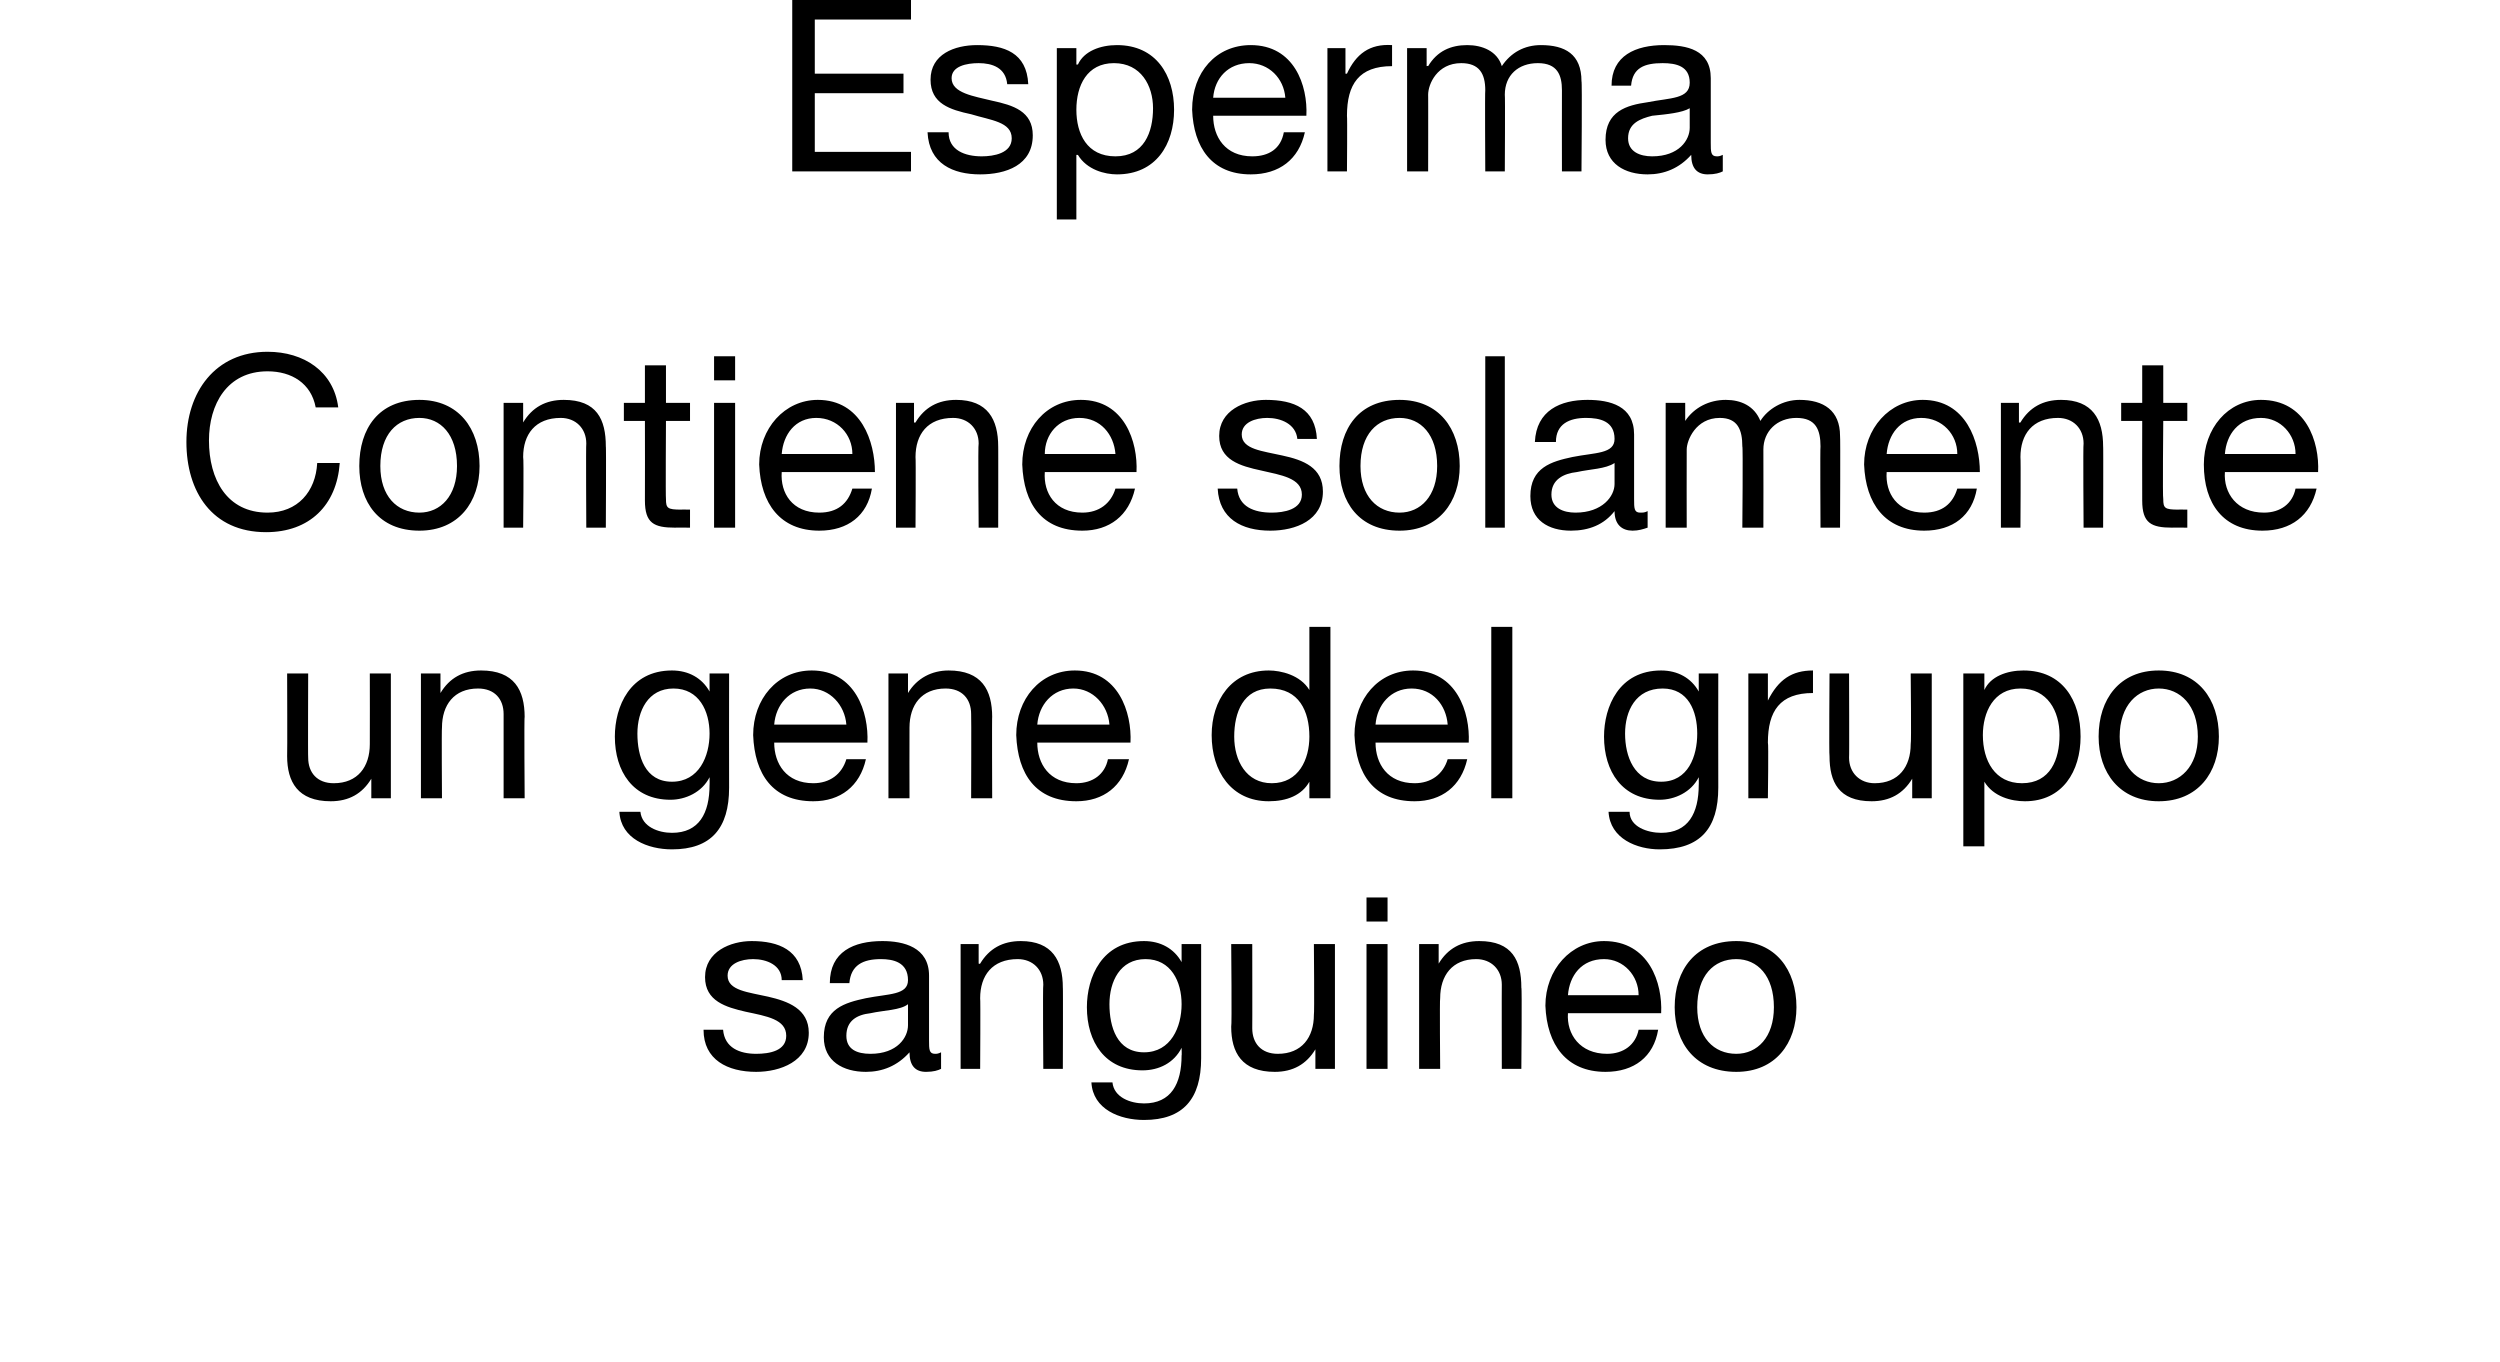
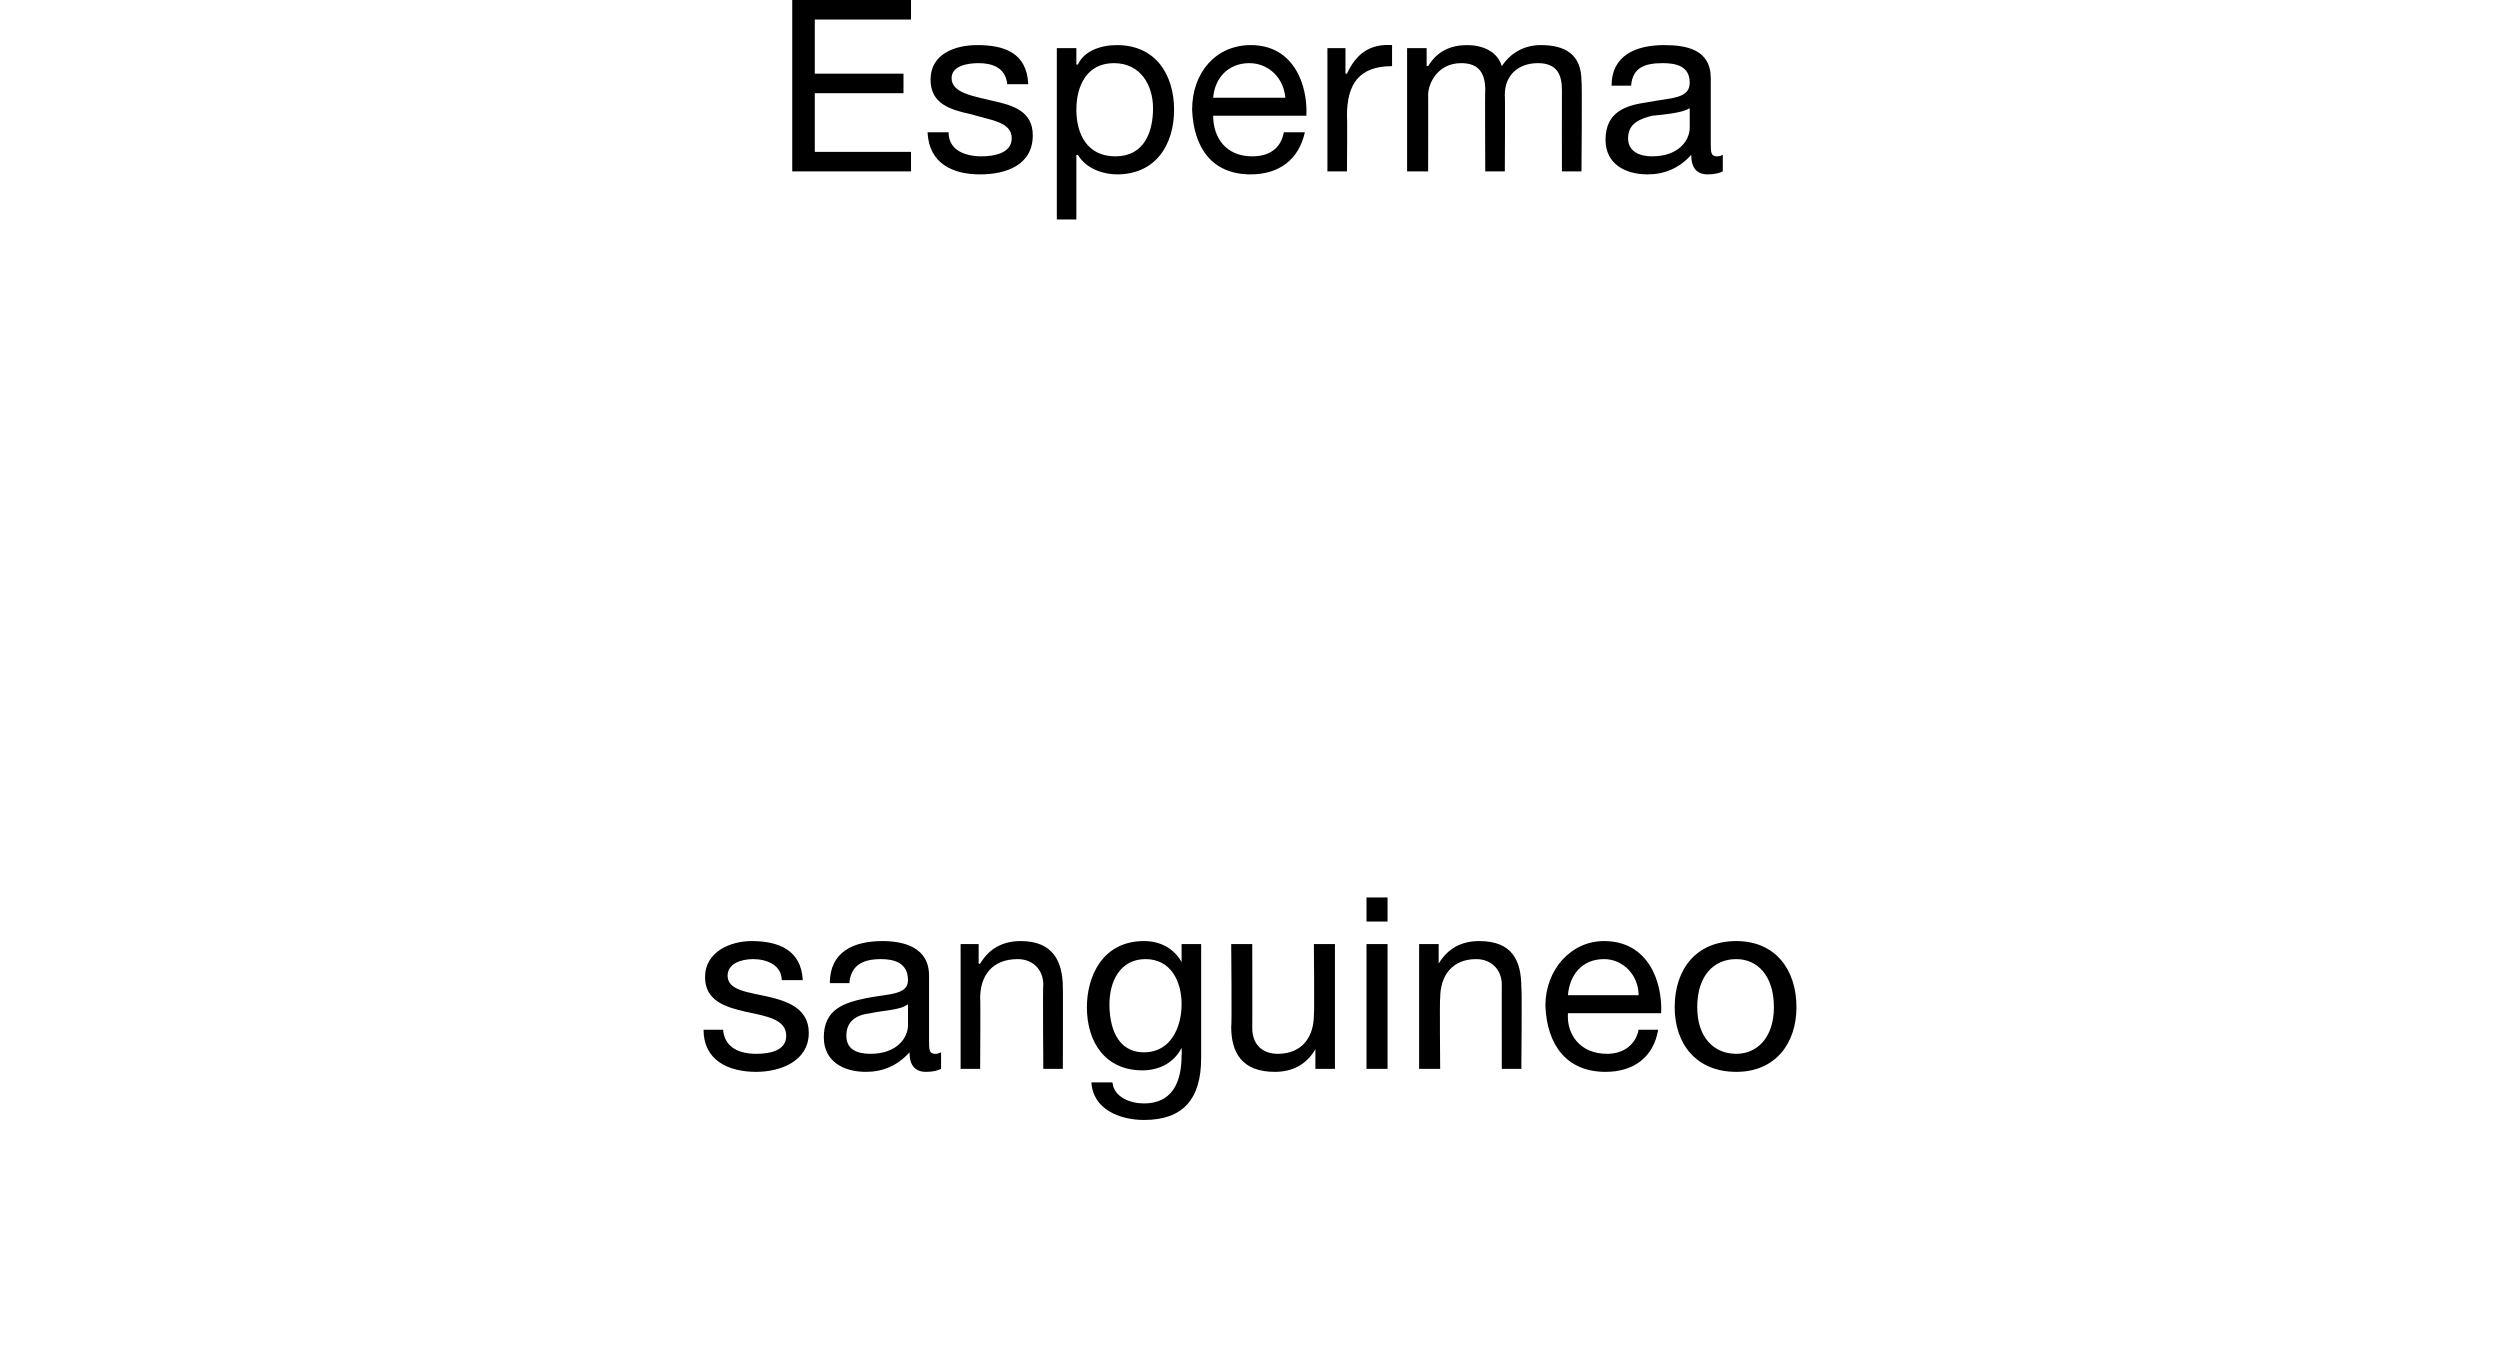
<svg xmlns="http://www.w3.org/2000/svg" version="1.1" width="166.3px" height="90.6px" viewBox="0 0 166.3 90.6">
  <desc>Esperma Contiene solamente un gene del grupo sanguineo</desc>
  <defs />
  <g id="Polygon73800">
    <path d="M 48.1 68.5 C 48.2 69.7 49.2 70.1 50.3 70.1 C 51.2 70.1 52.3 69.9 52.3 68.9 C 52.3 67.8 51 67.6 49.6 67.3 C 48.3 67 46.9 66.6 46.9 65 C 46.9 63.3 48.6 62.6 50 62.6 C 51.8 62.6 53.3 63.2 53.4 65.2 C 53.4 65.2 52 65.2 52 65.2 C 52 64.2 51 63.8 50.1 63.8 C 49.3 63.8 48.4 64.1 48.4 64.9 C 48.4 65.9 49.8 66 51.1 66.3 C 52.4 66.6 53.8 67.1 53.8 68.7 C 53.8 70.6 51.9 71.3 50.3 71.3 C 48.4 71.3 46.8 70.5 46.8 68.5 C 46.8 68.5 48.1 68.5 48.1 68.5 Z M 60.4 66.8 C 59.9 67.2 58.8 67.2 57.9 67.4 C 57 67.5 56.3 67.9 56.3 68.9 C 56.3 69.8 57 70.1 57.9 70.1 C 59.7 70.1 60.4 69 60.4 68.2 C 60.4 68.2 60.4 66.8 60.4 66.8 Z M 62.6 71.1 C 62.4 71.2 62.1 71.3 61.6 71.3 C 60.9 71.3 60.5 70.9 60.5 70 C 59.7 70.9 58.7 71.3 57.6 71.3 C 56.1 71.3 54.8 70.6 54.8 69 C 54.8 67.1 56.2 66.7 57.6 66.4 C 59.1 66.1 60.4 66.2 60.4 65.2 C 60.4 64 59.4 63.8 58.6 63.8 C 57.4 63.8 56.6 64.2 56.5 65.4 C 56.5 65.4 55.2 65.4 55.2 65.4 C 55.2 63.3 56.8 62.6 58.7 62.6 C 60.1 62.6 61.8 63 61.8 64.9 C 61.8 64.9 61.8 69.2 61.8 69.2 C 61.8 69.8 61.8 70.1 62.2 70.1 C 62.3 70.1 62.4 70.1 62.6 70 C 62.6 70 62.6 71.1 62.6 71.1 Z M 63.9 62.8 L 65.1 62.8 L 65.1 64.1 C 65.1 64.1 65.18 64.13 65.2 64.1 C 65.8 63.1 66.7 62.6 67.9 62.6 C 70 62.6 70.7 63.9 70.7 65.7 C 70.72 65.65 70.7 71.1 70.7 71.1 L 69.4 71.1 C 69.4 71.1 69.36 65.49 69.4 65.5 C 69.4 64.5 68.7 63.8 67.7 63.8 C 66 63.8 65.2 64.9 65.2 66.4 C 65.23 66.42 65.2 71.1 65.2 71.1 L 63.9 71.1 L 63.9 62.8 Z M 78.6 66.8 C 78.6 65.3 77.9 63.8 76.2 63.8 C 74.5 63.8 73.8 65.3 73.8 66.8 C 73.8 68.3 74.3 70 76.1 70 C 77.9 70 78.6 68.3 78.6 66.8 Z M 79.9 70.4 C 79.9 73.1 78.7 74.5 76.1 74.5 C 74.5 74.5 72.7 73.8 72.6 72 C 72.6 72 74 72 74 72 C 74.1 73 75.2 73.4 76.1 73.4 C 77.9 73.4 78.6 72.1 78.6 70.2 C 78.62 70.23 78.6 69.7 78.6 69.7 C 78.6 69.7 78.59 69.69 78.6 69.7 C 78.1 70.7 77.1 71.2 76 71.2 C 73.5 71.2 72.3 69.3 72.3 67 C 72.3 65 73.3 62.6 76.1 62.6 C 77.2 62.6 78.1 63.1 78.6 64 C 78.61 64.01 78.6 64 78.6 64 L 78.6 62.8 L 79.9 62.8 C 79.9 62.8 79.9 70.39 79.9 70.4 Z M 88.8 71.1 L 87.5 71.1 L 87.5 69.8 C 87.5 69.8 87.49 69.78 87.5 69.8 C 86.9 70.8 86 71.3 84.8 71.3 C 82.6 71.3 81.9 70 81.9 68.3 C 81.95 68.26 81.9 62.8 81.9 62.8 L 83.3 62.8 C 83.3 62.8 83.31 68.42 83.3 68.4 C 83.3 69.4 83.9 70.1 85 70.1 C 86.6 70.1 87.4 69 87.4 67.5 C 87.44 67.49 87.4 62.8 87.4 62.8 L 88.8 62.8 L 88.8 71.1 Z M 90.9 62.8 L 92.3 62.8 L 92.3 71.1 L 90.9 71.1 L 90.9 62.8 Z M 92.3 61.3 L 90.9 61.3 L 90.9 59.7 L 92.3 59.7 L 92.3 61.3 Z M 94.4 62.8 L 95.7 62.8 L 95.7 64.1 C 95.7 64.1 95.71 64.13 95.7 64.1 C 96.3 63.1 97.2 62.6 98.4 62.6 C 100.6 62.6 101.2 63.9 101.2 65.7 C 101.25 65.65 101.2 71.1 101.2 71.1 L 99.9 71.1 C 99.9 71.1 99.89 65.49 99.9 65.5 C 99.9 64.5 99.2 63.8 98.2 63.8 C 96.6 63.8 95.8 64.9 95.8 66.4 C 95.76 66.42 95.8 71.1 95.8 71.1 L 94.4 71.1 L 94.4 62.8 Z M 110.3 68.5 C 110 70.3 108.7 71.3 106.8 71.3 C 104.2 71.3 102.9 69.5 102.8 66.9 C 102.8 64.5 104.5 62.6 106.7 62.6 C 109.7 62.6 110.6 65.4 110.5 67.4 C 110.5 67.4 104.3 67.4 104.3 67.4 C 104.2 68.8 105.1 70.1 106.9 70.1 C 108 70.1 108.8 69.5 109 68.5 C 109 68.5 110.3 68.5 110.3 68.5 Z M 109 66.2 C 109 64.9 108 63.8 106.7 63.8 C 105.2 63.8 104.4 64.9 104.3 66.2 C 104.3 66.2 109 66.2 109 66.2 Z M 115.5 62.6 C 118.1 62.6 119.5 64.5 119.5 67 C 119.5 69.4 118.1 71.3 115.5 71.3 C 112.8 71.3 111.4 69.4 111.4 67 C 111.4 64.5 112.8 62.6 115.5 62.6 Z M 115.5 70.1 C 116.9 70.1 118 69 118 67 C 118 64.9 116.9 63.8 115.5 63.8 C 114 63.8 112.9 64.9 112.9 67 C 112.9 69 114 70.1 115.5 70.1 Z " stroke="none" fill="#000" />
  </g>
  <g id="Polygon73799">
-     <path d="M 26 53.1 L 24.7 53.1 L 24.7 51.8 C 24.7 51.8 24.65 51.78 24.7 51.8 C 24.1 52.8 23.2 53.3 22 53.3 C 19.8 53.3 19.1 52 19.1 50.3 C 19.12 50.26 19.1 44.8 19.1 44.8 L 20.5 44.8 C 20.5 44.8 20.48 50.42 20.5 50.4 C 20.5 51.4 21.1 52.1 22.2 52.1 C 23.8 52.1 24.6 51 24.6 49.5 C 24.61 49.49 24.6 44.8 24.6 44.8 L 26 44.8 L 26 53.1 Z M 28 44.8 L 29.3 44.8 L 29.3 46.1 C 29.3 46.1 29.33 46.13 29.3 46.1 C 29.9 45.1 30.8 44.6 32 44.6 C 34.2 44.6 34.9 45.9 34.9 47.7 C 34.86 47.65 34.9 53.1 34.9 53.1 L 33.5 53.1 C 33.5 53.1 33.5 47.49 33.5 47.5 C 33.5 46.5 32.9 45.8 31.8 45.8 C 30.2 45.8 29.4 46.9 29.4 48.4 C 29.37 48.42 29.4 53.1 29.4 53.1 L 28 53.1 L 28 44.8 Z M 47.2 48.8 C 47.2 47.3 46.5 45.8 44.8 45.8 C 43.1 45.8 42.4 47.3 42.4 48.8 C 42.4 50.3 42.9 52 44.7 52 C 46.5 52 47.2 50.3 47.2 48.8 Z M 48.5 52.4 C 48.5 55.1 47.3 56.5 44.7 56.5 C 43.1 56.5 41.3 55.8 41.2 54 C 41.2 54 42.6 54 42.6 54 C 42.7 55 43.8 55.4 44.7 55.4 C 46.5 55.4 47.2 54.1 47.2 52.2 C 47.21 52.23 47.2 51.7 47.2 51.7 C 47.2 51.7 47.18 51.69 47.2 51.7 C 46.7 52.7 45.6 53.2 44.6 53.2 C 42.1 53.2 40.9 51.3 40.9 49 C 40.9 47 41.9 44.6 44.7 44.6 C 45.8 44.6 46.7 45.1 47.2 46 C 47.2 46.01 47.2 46 47.2 46 L 47.2 44.8 L 48.5 44.8 C 48.5 44.8 48.49 52.39 48.5 52.4 Z M 57.6 50.5 C 57.2 52.3 55.9 53.3 54.1 53.3 C 51.4 53.3 50.2 51.5 50.1 48.9 C 50.1 46.5 51.7 44.6 54 44.6 C 56.9 44.6 57.8 47.4 57.7 49.4 C 57.7 49.4 51.5 49.4 51.5 49.4 C 51.5 50.8 52.3 52.1 54.1 52.1 C 55.2 52.1 56 51.5 56.3 50.5 C 56.3 50.5 57.6 50.5 57.6 50.5 Z M 56.3 48.2 C 56.2 46.9 55.2 45.8 53.9 45.8 C 52.5 45.8 51.6 46.9 51.5 48.2 C 51.5 48.2 56.3 48.2 56.3 48.2 Z M 59.1 44.8 L 60.4 44.8 L 60.4 46.1 C 60.4 46.1 60.45 46.13 60.4 46.1 C 61 45.1 62 44.6 63.1 44.6 C 65.3 44.6 66 45.9 66 47.7 C 65.98 47.65 66 53.1 66 53.1 L 64.6 53.1 C 64.6 53.1 64.62 47.49 64.6 47.5 C 64.6 46.5 64 45.8 62.9 45.8 C 61.3 45.8 60.5 46.9 60.5 48.4 C 60.49 48.42 60.5 53.1 60.5 53.1 L 59.1 53.1 L 59.1 44.8 Z M 75.1 50.5 C 74.7 52.3 73.4 53.3 71.6 53.3 C 68.9 53.3 67.7 51.5 67.6 48.9 C 67.6 46.5 69.2 44.6 71.5 44.6 C 74.4 44.6 75.3 47.4 75.2 49.4 C 75.2 49.4 69 49.4 69 49.4 C 69 50.8 69.8 52.1 71.6 52.1 C 72.7 52.1 73.5 51.5 73.7 50.5 C 73.7 50.5 75.1 50.5 75.1 50.5 Z M 73.8 48.2 C 73.7 46.9 72.7 45.8 71.4 45.8 C 70 45.8 69.1 46.9 69 48.2 C 69 48.2 73.8 48.2 73.8 48.2 Z M 88.5 53.1 L 87.1 53.1 L 87.1 52 C 87.1 52 87.07 51.97 87.1 52 C 86.6 52.9 85.6 53.3 84.4 53.3 C 81.9 53.3 80.6 51.3 80.6 48.9 C 80.6 46.6 81.9 44.6 84.4 44.6 C 85.2 44.6 86.5 44.9 87.1 45.9 C 87.07 45.93 87.1 45.9 87.1 45.9 L 87.1 41.7 L 88.5 41.7 L 88.5 53.1 Z M 84.6 52.1 C 86.4 52.1 87.1 50.5 87.1 49 C 87.1 47.3 86.4 45.8 84.5 45.8 C 82.7 45.8 82.1 47.4 82.1 49 C 82.1 50.6 82.9 52.1 84.6 52.1 Z M 97.6 50.5 C 97.2 52.3 95.9 53.3 94.1 53.3 C 91.4 53.3 90.2 51.5 90.1 48.9 C 90.1 46.5 91.7 44.6 94 44.6 C 96.9 44.6 97.8 47.4 97.7 49.4 C 97.7 49.4 91.5 49.4 91.5 49.4 C 91.5 50.8 92.3 52.1 94.1 52.1 C 95.2 52.1 96 51.5 96.3 50.5 C 96.3 50.5 97.6 50.5 97.6 50.5 Z M 96.3 48.2 C 96.2 46.9 95.3 45.8 93.9 45.8 C 92.5 45.8 91.6 46.9 91.5 48.2 C 91.5 48.2 96.3 48.2 96.3 48.2 Z M 99.2 41.7 L 100.6 41.7 L 100.6 53.1 L 99.2 53.1 L 99.2 41.7 Z M 112.9 48.8 C 112.9 47.3 112.3 45.8 110.6 45.8 C 108.8 45.8 108.1 47.3 108.1 48.8 C 108.1 50.3 108.7 52 110.5 52 C 112.3 52 112.9 50.3 112.9 48.8 Z M 114.3 52.4 C 114.3 55.1 113.1 56.5 110.4 56.5 C 108.9 56.5 107.1 55.8 107 54 C 107 54 108.4 54 108.4 54 C 108.4 55 109.6 55.4 110.5 55.4 C 112.3 55.4 113 54.1 113 52.2 C 113.01 52.23 113 51.7 113 51.7 C 113 51.7 112.97 51.69 113 51.7 C 112.5 52.7 111.4 53.2 110.4 53.2 C 107.9 53.2 106.7 51.3 106.7 49 C 106.7 47 107.7 44.6 110.5 44.6 C 111.6 44.6 112.5 45.1 113 46 C 112.99 46.01 113 46 113 46 L 113 44.8 L 114.3 44.8 C 114.3 44.8 114.29 52.39 114.3 52.4 Z M 116.3 44.8 L 117.6 44.8 L 117.6 46.6 C 117.6 46.6 117.6 46.57 117.6 46.6 C 118.3 45.2 119.2 44.6 120.6 44.6 C 120.6 44.6 120.6 46.1 120.6 46.1 C 118.4 46.1 117.6 47.3 117.6 49.4 C 117.65 49.41 117.6 53.1 117.6 53.1 L 116.3 53.1 L 116.3 44.8 Z M 128.5 53.1 L 127.2 53.1 L 127.2 51.8 C 127.2 51.8 127.2 51.78 127.2 51.8 C 126.6 52.8 125.7 53.3 124.5 53.3 C 122.3 53.3 121.7 52 121.7 50.3 C 121.66 50.26 121.7 44.8 121.7 44.8 L 123 44.8 C 123 44.8 123.02 50.42 123 50.4 C 123 51.4 123.7 52.1 124.7 52.1 C 126.3 52.1 127.1 51 127.1 49.5 C 127.15 49.49 127.1 44.8 127.1 44.8 L 128.5 44.8 L 128.5 53.1 Z M 134.4 45.8 C 132.6 45.8 131.9 47.4 131.9 48.9 C 131.9 50.6 132.7 52.1 134.5 52.1 C 136.4 52.1 137 50.5 137 48.9 C 137 47.3 136.2 45.8 134.4 45.8 Z M 130.6 44.8 L 132 44.8 L 132 45.9 C 132 45.9 132 45.94 132 45.9 C 132.4 45 133.5 44.6 134.6 44.6 C 137.2 44.6 138.4 46.6 138.4 49 C 138.4 51.3 137.2 53.3 134.7 53.3 C 133.8 53.3 132.6 53 132 52 C 132 51.99 132 52 132 52 L 132 56.3 L 130.6 56.3 L 130.6 44.8 Z M 143.6 44.6 C 146.2 44.6 147.6 46.5 147.6 49 C 147.6 51.4 146.2 53.3 143.6 53.3 C 141 53.3 139.6 51.4 139.6 49 C 139.6 46.5 141 44.6 143.6 44.6 Z M 143.6 52.1 C 145 52.1 146.2 51 146.2 49 C 146.2 46.9 145 45.8 143.6 45.8 C 142.2 45.8 141 46.9 141 49 C 141 51 142.2 52.1 143.6 52.1 Z " stroke="none" fill="#000" />
-   </g>
+     </g>
  <g id="Polygon73798">
-     <path d="M 21 27.1 C 20.7 25.5 19.4 24.7 17.8 24.7 C 15.1 24.7 13.9 26.9 13.9 29.3 C 13.9 31.9 15.1 34.1 17.8 34.1 C 19.8 34.1 21 32.7 21.1 30.8 C 21.1 30.8 22.6 30.8 22.6 30.8 C 22.4 33.6 20.6 35.4 17.7 35.4 C 14.1 35.4 12.4 32.7 12.4 29.4 C 12.4 26.1 14.3 23.4 17.8 23.4 C 20.2 23.4 22.2 24.7 22.5 27.1 C 22.5 27.1 21 27.1 21 27.1 Z M 27.9 26.6 C 30.5 26.6 31.9 28.5 31.9 31 C 31.9 33.4 30.5 35.3 27.9 35.3 C 25.2 35.3 23.9 33.4 23.9 31 C 23.9 28.5 25.2 26.6 27.9 26.6 Z M 27.9 34.1 C 29.3 34.1 30.4 33 30.4 31 C 30.4 28.9 29.3 27.8 27.9 27.8 C 26.4 27.8 25.3 28.9 25.3 31 C 25.3 33 26.4 34.1 27.9 34.1 Z M 33.5 26.8 L 34.8 26.8 L 34.8 28.1 C 34.8 28.1 34.8 28.13 34.8 28.1 C 35.4 27.1 36.3 26.6 37.5 26.6 C 39.7 26.6 40.3 27.9 40.3 29.7 C 40.33 29.65 40.3 35.1 40.3 35.1 L 39 35.1 C 39 35.1 38.97 29.49 39 29.5 C 39 28.5 38.3 27.8 37.3 27.8 C 35.6 27.8 34.8 28.9 34.8 30.4 C 34.85 30.42 34.8 35.1 34.8 35.1 L 33.5 35.1 L 33.5 26.8 Z M 44.3 26.8 L 45.9 26.8 L 45.9 28 L 44.3 28 C 44.3 28 44.27 33.16 44.3 33.2 C 44.3 33.8 44.4 33.9 45.3 33.9 C 45.29 33.89 45.9 33.9 45.9 33.9 L 45.9 35.1 C 45.9 35.1 44.88 35.09 44.9 35.1 C 43.5 35.1 42.9 34.8 42.9 33.3 C 42.91 33.29 42.9 28 42.9 28 L 41.5 28 L 41.5 26.8 L 42.9 26.8 L 42.9 24.3 L 44.3 24.3 L 44.3 26.8 Z M 47.5 26.8 L 48.9 26.8 L 48.9 35.1 L 47.5 35.1 L 47.5 26.8 Z M 48.9 25.3 L 47.5 25.3 L 47.5 23.7 L 48.9 23.7 L 48.9 25.3 Z M 58 32.5 C 57.7 34.3 56.4 35.3 54.5 35.3 C 51.9 35.3 50.6 33.5 50.5 30.9 C 50.5 28.5 52.2 26.6 54.4 26.6 C 57.3 26.6 58.2 29.4 58.2 31.4 C 58.2 31.4 52 31.4 52 31.4 C 51.9 32.8 52.7 34.1 54.5 34.1 C 55.7 34.1 56.4 33.5 56.7 32.5 C 56.7 32.5 58 32.5 58 32.5 Z M 56.7 30.2 C 56.7 28.9 55.7 27.8 54.3 27.8 C 52.9 27.8 52.1 28.9 52 30.2 C 52 30.2 56.7 30.2 56.7 30.2 Z M 59.6 26.8 L 60.8 26.8 L 60.8 28.1 C 60.8 28.1 60.88 28.13 60.9 28.1 C 61.5 27.1 62.4 26.6 63.6 26.6 C 65.7 26.6 66.4 27.9 66.4 29.7 C 66.41 29.65 66.4 35.1 66.4 35.1 L 65.1 35.1 C 65.1 35.1 65.05 29.49 65.1 29.5 C 65.1 28.5 64.4 27.8 63.4 27.8 C 61.7 27.8 60.9 28.9 60.9 30.4 C 60.93 30.42 60.9 35.1 60.9 35.1 L 59.6 35.1 L 59.6 26.8 Z M 75.5 32.5 C 75.1 34.3 73.8 35.3 72 35.3 C 69.3 35.3 68.1 33.5 68 30.9 C 68 28.5 69.6 26.6 71.9 26.6 C 74.8 26.6 75.7 29.4 75.6 31.4 C 75.6 31.4 69.5 31.4 69.5 31.4 C 69.4 32.8 70.2 34.1 72 34.1 C 73.1 34.1 73.9 33.5 74.2 32.5 C 74.2 32.5 75.5 32.5 75.5 32.5 Z M 74.2 30.2 C 74.1 28.9 73.2 27.8 71.8 27.8 C 70.4 27.8 69.5 28.9 69.5 30.2 C 69.5 30.2 74.2 30.2 74.2 30.2 Z M 82.3 32.5 C 82.4 33.7 83.4 34.1 84.6 34.1 C 85.4 34.1 86.6 33.9 86.6 32.9 C 86.6 31.8 85.2 31.6 83.9 31.3 C 82.5 31 81.1 30.6 81.1 29 C 81.1 27.3 82.8 26.6 84.2 26.6 C 86.1 26.6 87.5 27.2 87.6 29.2 C 87.6 29.2 86.3 29.2 86.3 29.2 C 86.2 28.2 85.2 27.8 84.3 27.8 C 83.5 27.8 82.6 28.1 82.6 28.9 C 82.6 29.9 84 30 85.3 30.3 C 86.7 30.6 88 31.1 88 32.7 C 88 34.6 86.2 35.3 84.5 35.3 C 82.6 35.3 81.1 34.5 81 32.5 C 81 32.5 82.3 32.5 82.3 32.5 Z M 93.1 26.6 C 95.7 26.6 97.1 28.5 97.1 31 C 97.1 33.4 95.7 35.3 93.1 35.3 C 90.4 35.3 89.1 33.4 89.1 31 C 89.1 28.5 90.4 26.6 93.1 26.6 Z M 93.1 34.1 C 94.5 34.1 95.6 33 95.6 31 C 95.6 28.9 94.5 27.8 93.1 27.8 C 91.6 27.8 90.5 28.9 90.5 31 C 90.5 33 91.6 34.1 93.1 34.1 Z M 98.8 23.7 L 100.1 23.7 L 100.1 35.1 L 98.8 35.1 L 98.8 23.7 Z M 107.4 30.8 C 106.8 31.2 105.8 31.2 104.9 31.4 C 104 31.5 103.2 31.9 103.2 32.9 C 103.2 33.8 104 34.1 104.8 34.1 C 106.6 34.1 107.4 33 107.4 32.2 C 107.4 32.2 107.4 30.8 107.4 30.8 Z M 109.6 35.1 C 109.3 35.2 109 35.3 108.6 35.3 C 107.9 35.3 107.4 34.9 107.4 34 C 106.7 34.9 105.7 35.3 104.5 35.3 C 103 35.3 101.8 34.6 101.8 33 C 101.8 31.1 103.2 30.7 104.6 30.4 C 106.1 30.1 107.4 30.2 107.4 29.2 C 107.4 28 106.4 27.8 105.5 27.8 C 104.4 27.8 103.5 28.2 103.5 29.4 C 103.5 29.4 102.1 29.4 102.1 29.4 C 102.2 27.3 103.8 26.6 105.6 26.6 C 107.1 26.6 108.7 27 108.7 28.9 C 108.7 28.9 108.7 33.2 108.7 33.2 C 108.7 33.8 108.7 34.1 109.1 34.1 C 109.3 34.1 109.4 34.1 109.6 34 C 109.6 34 109.6 35.1 109.6 35.1 Z M 110.8 26.8 L 112.1 26.8 L 112.1 28 C 112.1 28 112.14 28.04 112.1 28 C 112.7 27.1 113.7 26.6 114.8 26.6 C 115.8 26.6 116.7 27 117.1 28 C 117.6 27.2 118.6 26.6 119.7 26.6 C 121.3 26.6 122.4 27.3 122.4 29 C 122.43 29.03 122.4 35.1 122.4 35.1 L 121.1 35.1 C 121.1 35.1 121.07 29.67 121.1 29.7 C 121.1 28.6 120.8 27.8 119.5 27.8 C 118.2 27.8 117.3 28.7 117.3 29.9 C 117.31 29.94 117.3 35.1 117.3 35.1 L 115.9 35.1 C 115.9 35.1 115.95 29.67 115.9 29.7 C 115.9 28.6 115.6 27.8 114.4 27.8 C 112.8 27.8 112.2 29.3 112.2 29.9 C 112.19 29.94 112.2 35.1 112.2 35.1 L 110.8 35.1 L 110.8 26.8 Z M 131.5 32.5 C 131.2 34.3 129.9 35.3 128 35.3 C 125.4 35.3 124.1 33.5 124 30.9 C 124 28.5 125.7 26.6 127.9 26.6 C 130.8 26.6 131.7 29.4 131.7 31.4 C 131.7 31.4 125.5 31.4 125.5 31.4 C 125.4 32.8 126.2 34.1 128 34.1 C 129.2 34.1 129.9 33.5 130.2 32.5 C 130.2 32.5 131.5 32.5 131.5 32.5 Z M 130.2 30.2 C 130.2 28.9 129.2 27.8 127.8 27.8 C 126.4 27.8 125.6 28.9 125.5 30.2 C 125.5 30.2 130.2 30.2 130.2 30.2 Z M 133.1 26.8 L 134.3 26.8 L 134.3 28.1 C 134.3 28.1 134.38 28.13 134.4 28.1 C 135 27.1 135.9 26.6 137.1 26.6 C 139.2 26.6 139.9 27.9 139.9 29.7 C 139.92 29.65 139.9 35.1 139.9 35.1 L 138.6 35.1 C 138.6 35.1 138.56 29.49 138.6 29.5 C 138.6 28.5 137.9 27.8 136.9 27.8 C 135.2 27.8 134.4 28.9 134.4 30.4 C 134.43 30.42 134.4 35.1 134.4 35.1 L 133.1 35.1 L 133.1 26.8 Z M 143.9 26.8 L 145.5 26.8 L 145.5 28 L 143.9 28 C 143.9 28 143.85 33.16 143.9 33.2 C 143.9 33.8 144 33.9 144.9 33.9 C 144.88 33.89 145.5 33.9 145.5 33.9 L 145.5 35.1 C 145.5 35.1 144.46 35.09 144.5 35.1 C 143.1 35.1 142.5 34.8 142.5 33.3 C 142.49 33.29 142.5 28 142.5 28 L 141.1 28 L 141.1 26.8 L 142.5 26.8 L 142.5 24.3 L 143.9 24.3 L 143.9 26.8 Z M 154.1 32.5 C 153.7 34.3 152.4 35.3 150.5 35.3 C 147.9 35.3 146.6 33.5 146.6 30.9 C 146.6 28.5 148.2 26.6 150.4 26.6 C 153.4 26.6 154.3 29.4 154.2 31.4 C 154.2 31.4 148 31.4 148 31.4 C 147.9 32.8 148.8 34.1 150.6 34.1 C 151.7 34.1 152.5 33.5 152.7 32.5 C 152.7 32.5 154.1 32.5 154.1 32.5 Z M 152.7 30.2 C 152.7 28.9 151.7 27.8 150.4 27.8 C 148.9 27.8 148.1 28.9 148 30.2 C 148 30.2 152.7 30.2 152.7 30.2 Z " stroke="none" fill="#000" />
-   </g>
+     </g>
  <g id="Polygon73797">
    <path d="M 52.7 0 L 60.6 0 L 60.6 1.3 L 54.2 1.3 L 54.2 4.9 L 60.1 4.9 L 60.1 6.2 L 54.2 6.2 L 54.2 10.1 L 60.6 10.1 L 60.6 11.4 L 52.7 11.4 L 52.7 0 Z M 63.1 8.8 C 63.1 10 64.2 10.4 65.3 10.4 C 66.1 10.4 67.3 10.2 67.3 9.2 C 67.3 8.1 65.9 8 64.6 7.6 C 63.2 7.3 61.9 6.9 61.9 5.3 C 61.9 3.6 63.5 3 65 3 C 66.8 3 68.3 3.5 68.4 5.6 C 68.4 5.6 67 5.6 67 5.6 C 66.9 4.5 66 4.2 65.1 4.2 C 64.3 4.2 63.3 4.4 63.3 5.2 C 63.3 6.2 64.8 6.4 66 6.7 C 67.4 7 68.7 7.4 68.7 9 C 68.7 11 66.9 11.6 65.2 11.6 C 63.4 11.6 61.8 10.9 61.7 8.8 C 61.7 8.8 63.1 8.8 63.1 8.8 Z M 74.1 4.2 C 72.3 4.2 71.6 5.7 71.6 7.3 C 71.6 8.9 72.3 10.4 74.2 10.4 C 76.1 10.4 76.7 8.8 76.7 7.2 C 76.7 5.7 75.9 4.2 74.1 4.2 Z M 70.3 3.2 L 71.6 3.2 L 71.6 4.3 C 71.6 4.3 71.68 4.27 71.7 4.3 C 72.1 3.4 73.2 3 74.3 3 C 76.9 3 78.1 5 78.1 7.3 C 78.1 9.6 76.9 11.6 74.3 11.6 C 73.5 11.6 72.3 11.3 71.7 10.3 C 71.68 10.32 71.6 10.3 71.6 10.3 L 71.6 14.6 L 70.3 14.6 L 70.3 3.2 Z M 86.8 8.8 C 86.4 10.6 85.1 11.6 83.2 11.6 C 80.6 11.6 79.4 9.8 79.3 7.3 C 79.3 4.8 80.9 3 83.2 3 C 86.1 3 87 5.7 86.9 7.7 C 86.9 7.7 80.7 7.7 80.7 7.7 C 80.7 9.1 81.5 10.4 83.3 10.4 C 84.4 10.4 85.2 9.9 85.4 8.8 C 85.4 8.8 86.8 8.8 86.8 8.8 Z M 85.5 6.5 C 85.4 5.2 84.4 4.2 83.1 4.2 C 81.7 4.2 80.8 5.2 80.7 6.5 C 80.7 6.5 85.5 6.5 85.5 6.5 Z M 88.3 3.2 L 89.5 3.2 L 89.5 4.9 C 89.5 4.9 89.58 4.9 89.6 4.9 C 90.2 3.6 91.1 2.9 92.6 3 C 92.6 3 92.6 4.4 92.6 4.4 C 90.4 4.4 89.6 5.6 89.6 7.7 C 89.63 7.74 89.6 11.4 89.6 11.4 L 88.3 11.4 L 88.3 3.2 Z M 93.6 3.2 L 94.9 3.2 L 94.9 4.4 C 94.9 4.4 94.96 4.37 95 4.4 C 95.6 3.4 96.5 3 97.6 3 C 98.6 3 99.6 3.4 99.9 4.4 C 100.5 3.5 101.4 3 102.5 3 C 104.1 3 105.2 3.6 105.2 5.4 C 105.25 5.36 105.2 11.4 105.2 11.4 L 103.9 11.4 C 103.9 11.4 103.89 6 103.9 6 C 103.9 5 103.6 4.2 102.3 4.2 C 101 4.2 100.1 5 100.1 6.3 C 100.13 6.27 100.1 11.4 100.1 11.4 L 98.8 11.4 C 98.8 11.4 98.77 6 98.8 6 C 98.8 4.9 98.4 4.2 97.2 4.2 C 95.6 4.2 95 5.6 95 6.3 C 95.01 6.27 95 11.4 95 11.4 L 93.6 11.4 L 93.6 3.2 Z M 112.4 7.2 C 111.9 7.5 110.9 7.6 109.9 7.7 C 109.1 7.9 108.3 8.2 108.3 9.2 C 108.3 10.1 109.1 10.4 109.9 10.4 C 111.7 10.4 112.4 9.3 112.4 8.5 C 112.4 8.5 112.4 7.2 112.4 7.2 Z M 114.6 11.4 C 114.4 11.5 114.1 11.6 113.6 11.6 C 112.9 11.6 112.5 11.2 112.5 10.3 C 111.7 11.2 110.7 11.6 109.6 11.6 C 108.1 11.6 106.8 10.9 106.8 9.3 C 106.8 7.4 108.2 7 109.6 6.8 C 111.1 6.5 112.4 6.6 112.4 5.5 C 112.4 4.4 111.5 4.2 110.6 4.2 C 109.4 4.2 108.6 4.5 108.5 5.7 C 108.5 5.7 107.2 5.7 107.2 5.7 C 107.2 3.7 108.8 3 110.7 3 C 112.2 3 113.8 3.3 113.8 5.2 C 113.8 5.2 113.8 9.5 113.8 9.5 C 113.8 10.1 113.8 10.4 114.2 10.4 C 114.3 10.4 114.4 10.4 114.6 10.3 C 114.6 10.3 114.6 11.4 114.6 11.4 Z " stroke="none" fill="#000" />
  </g>
</svg>